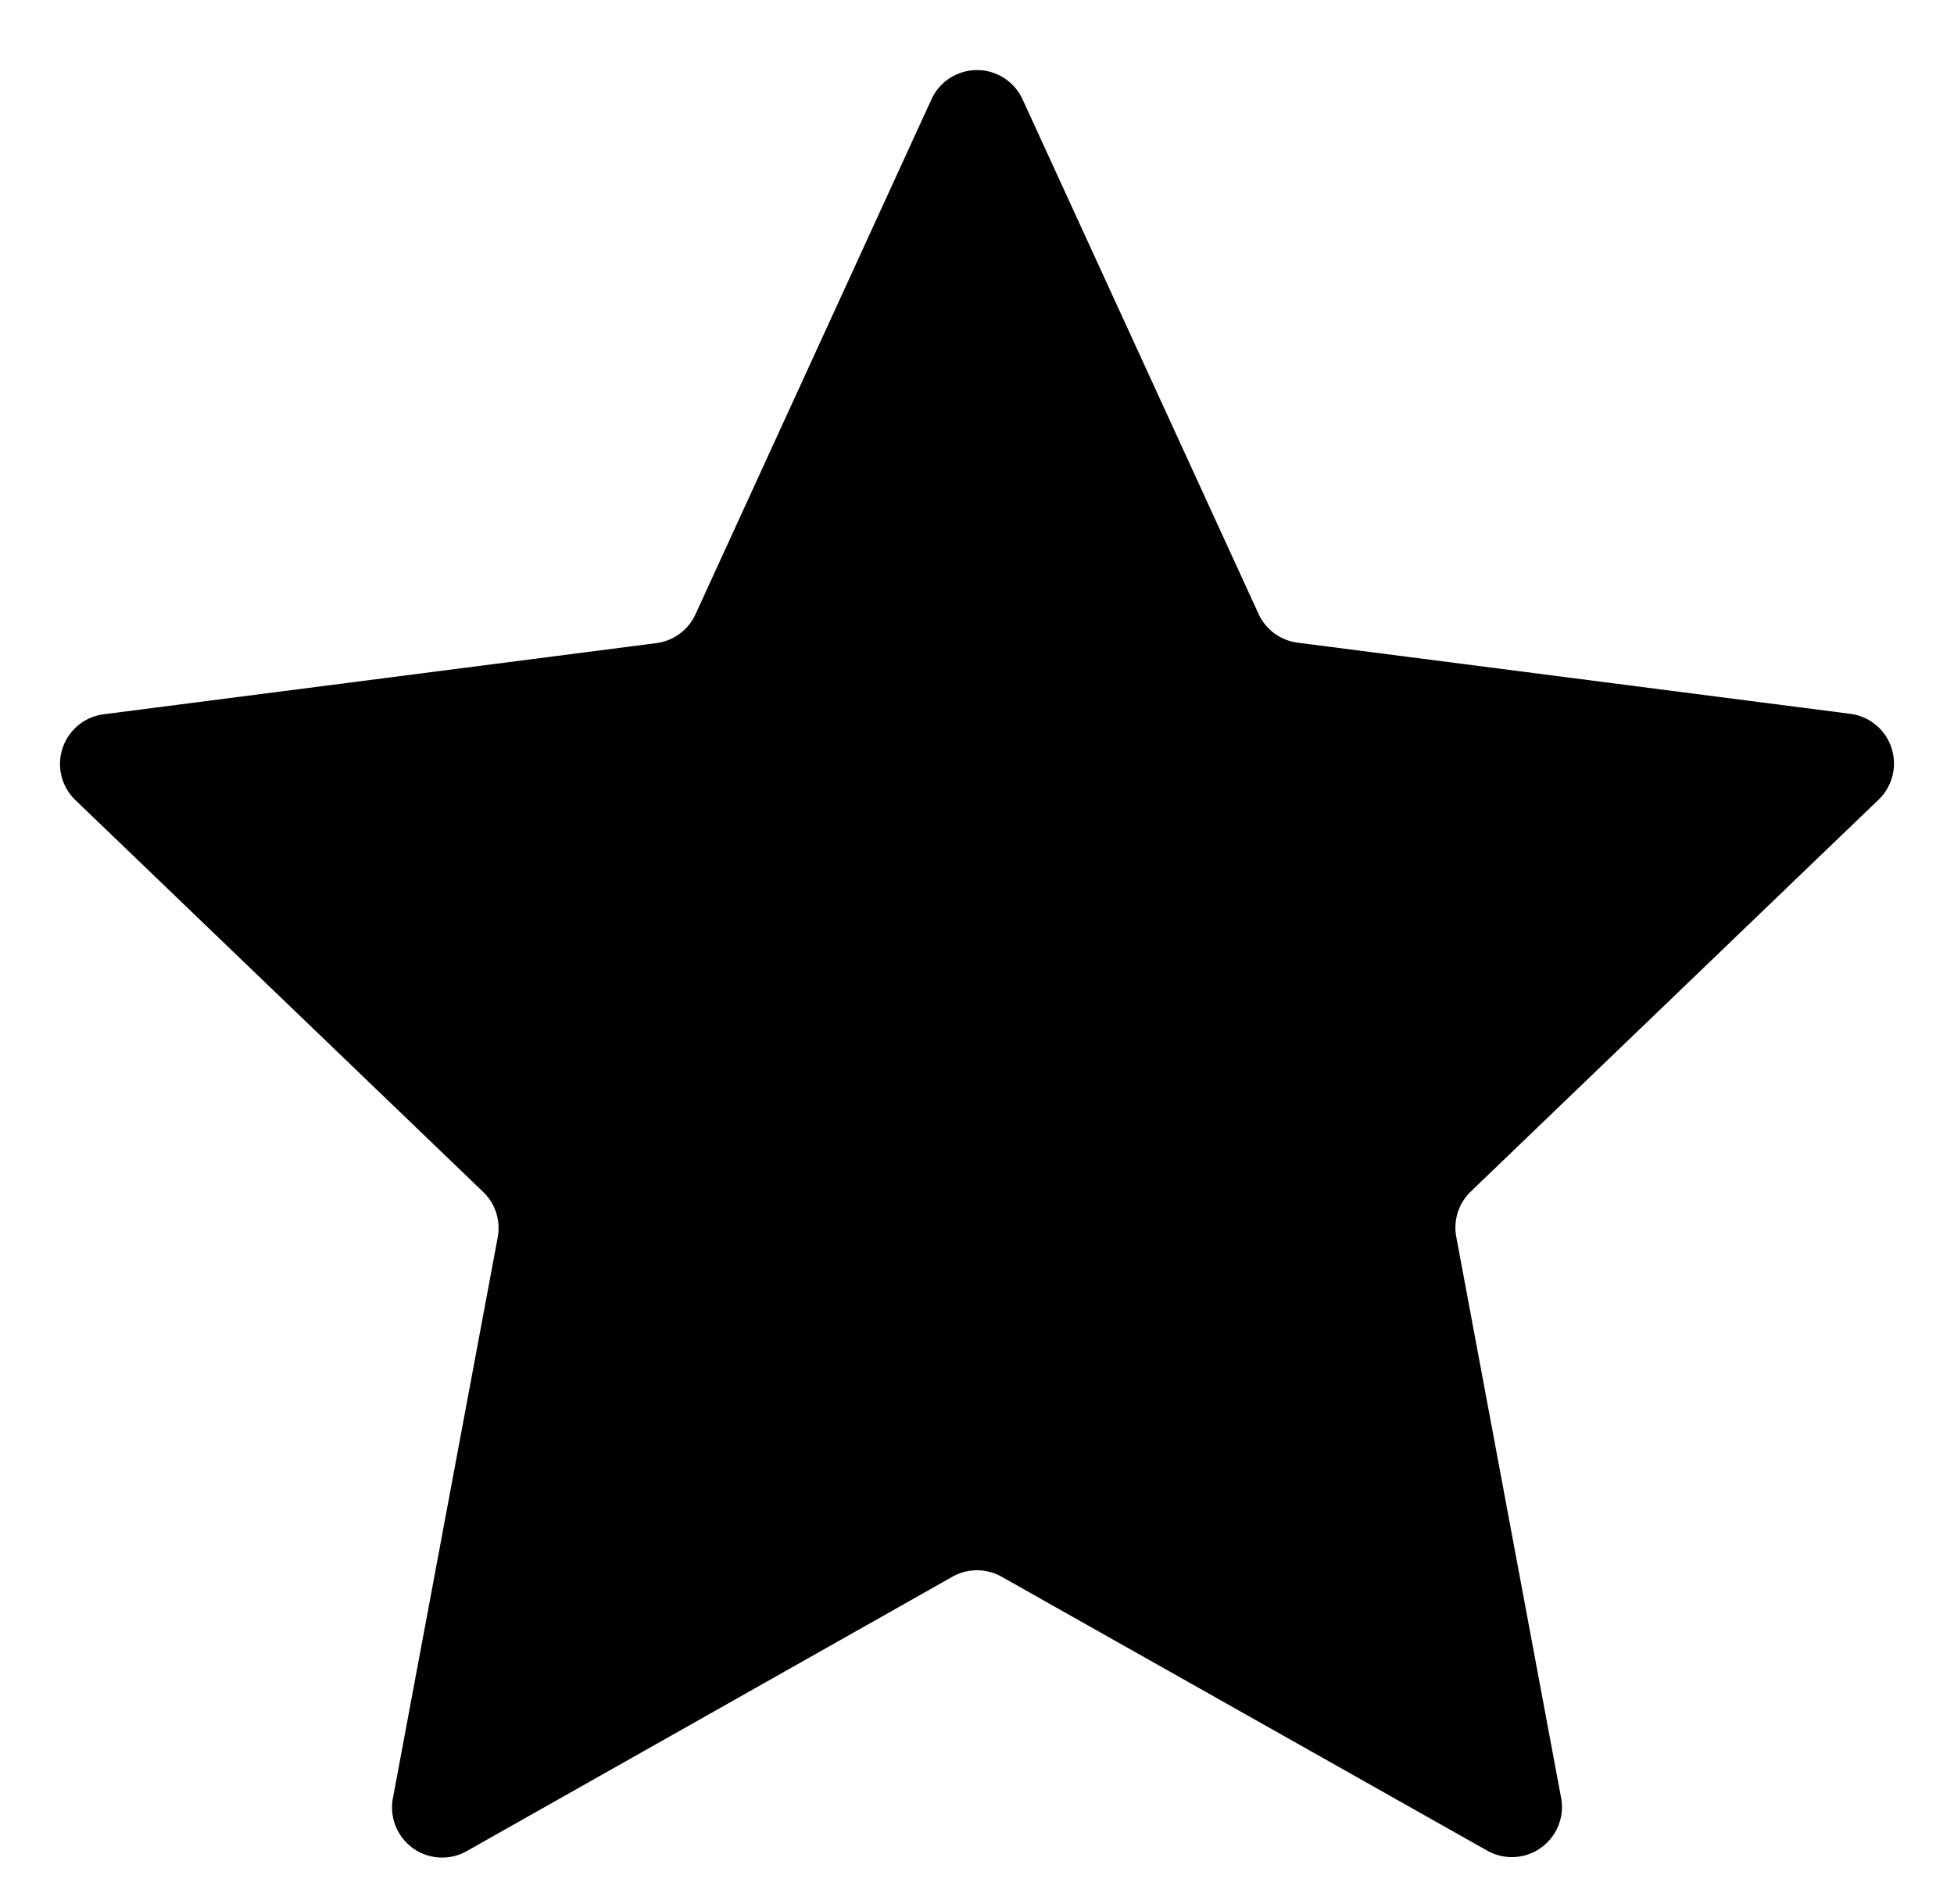
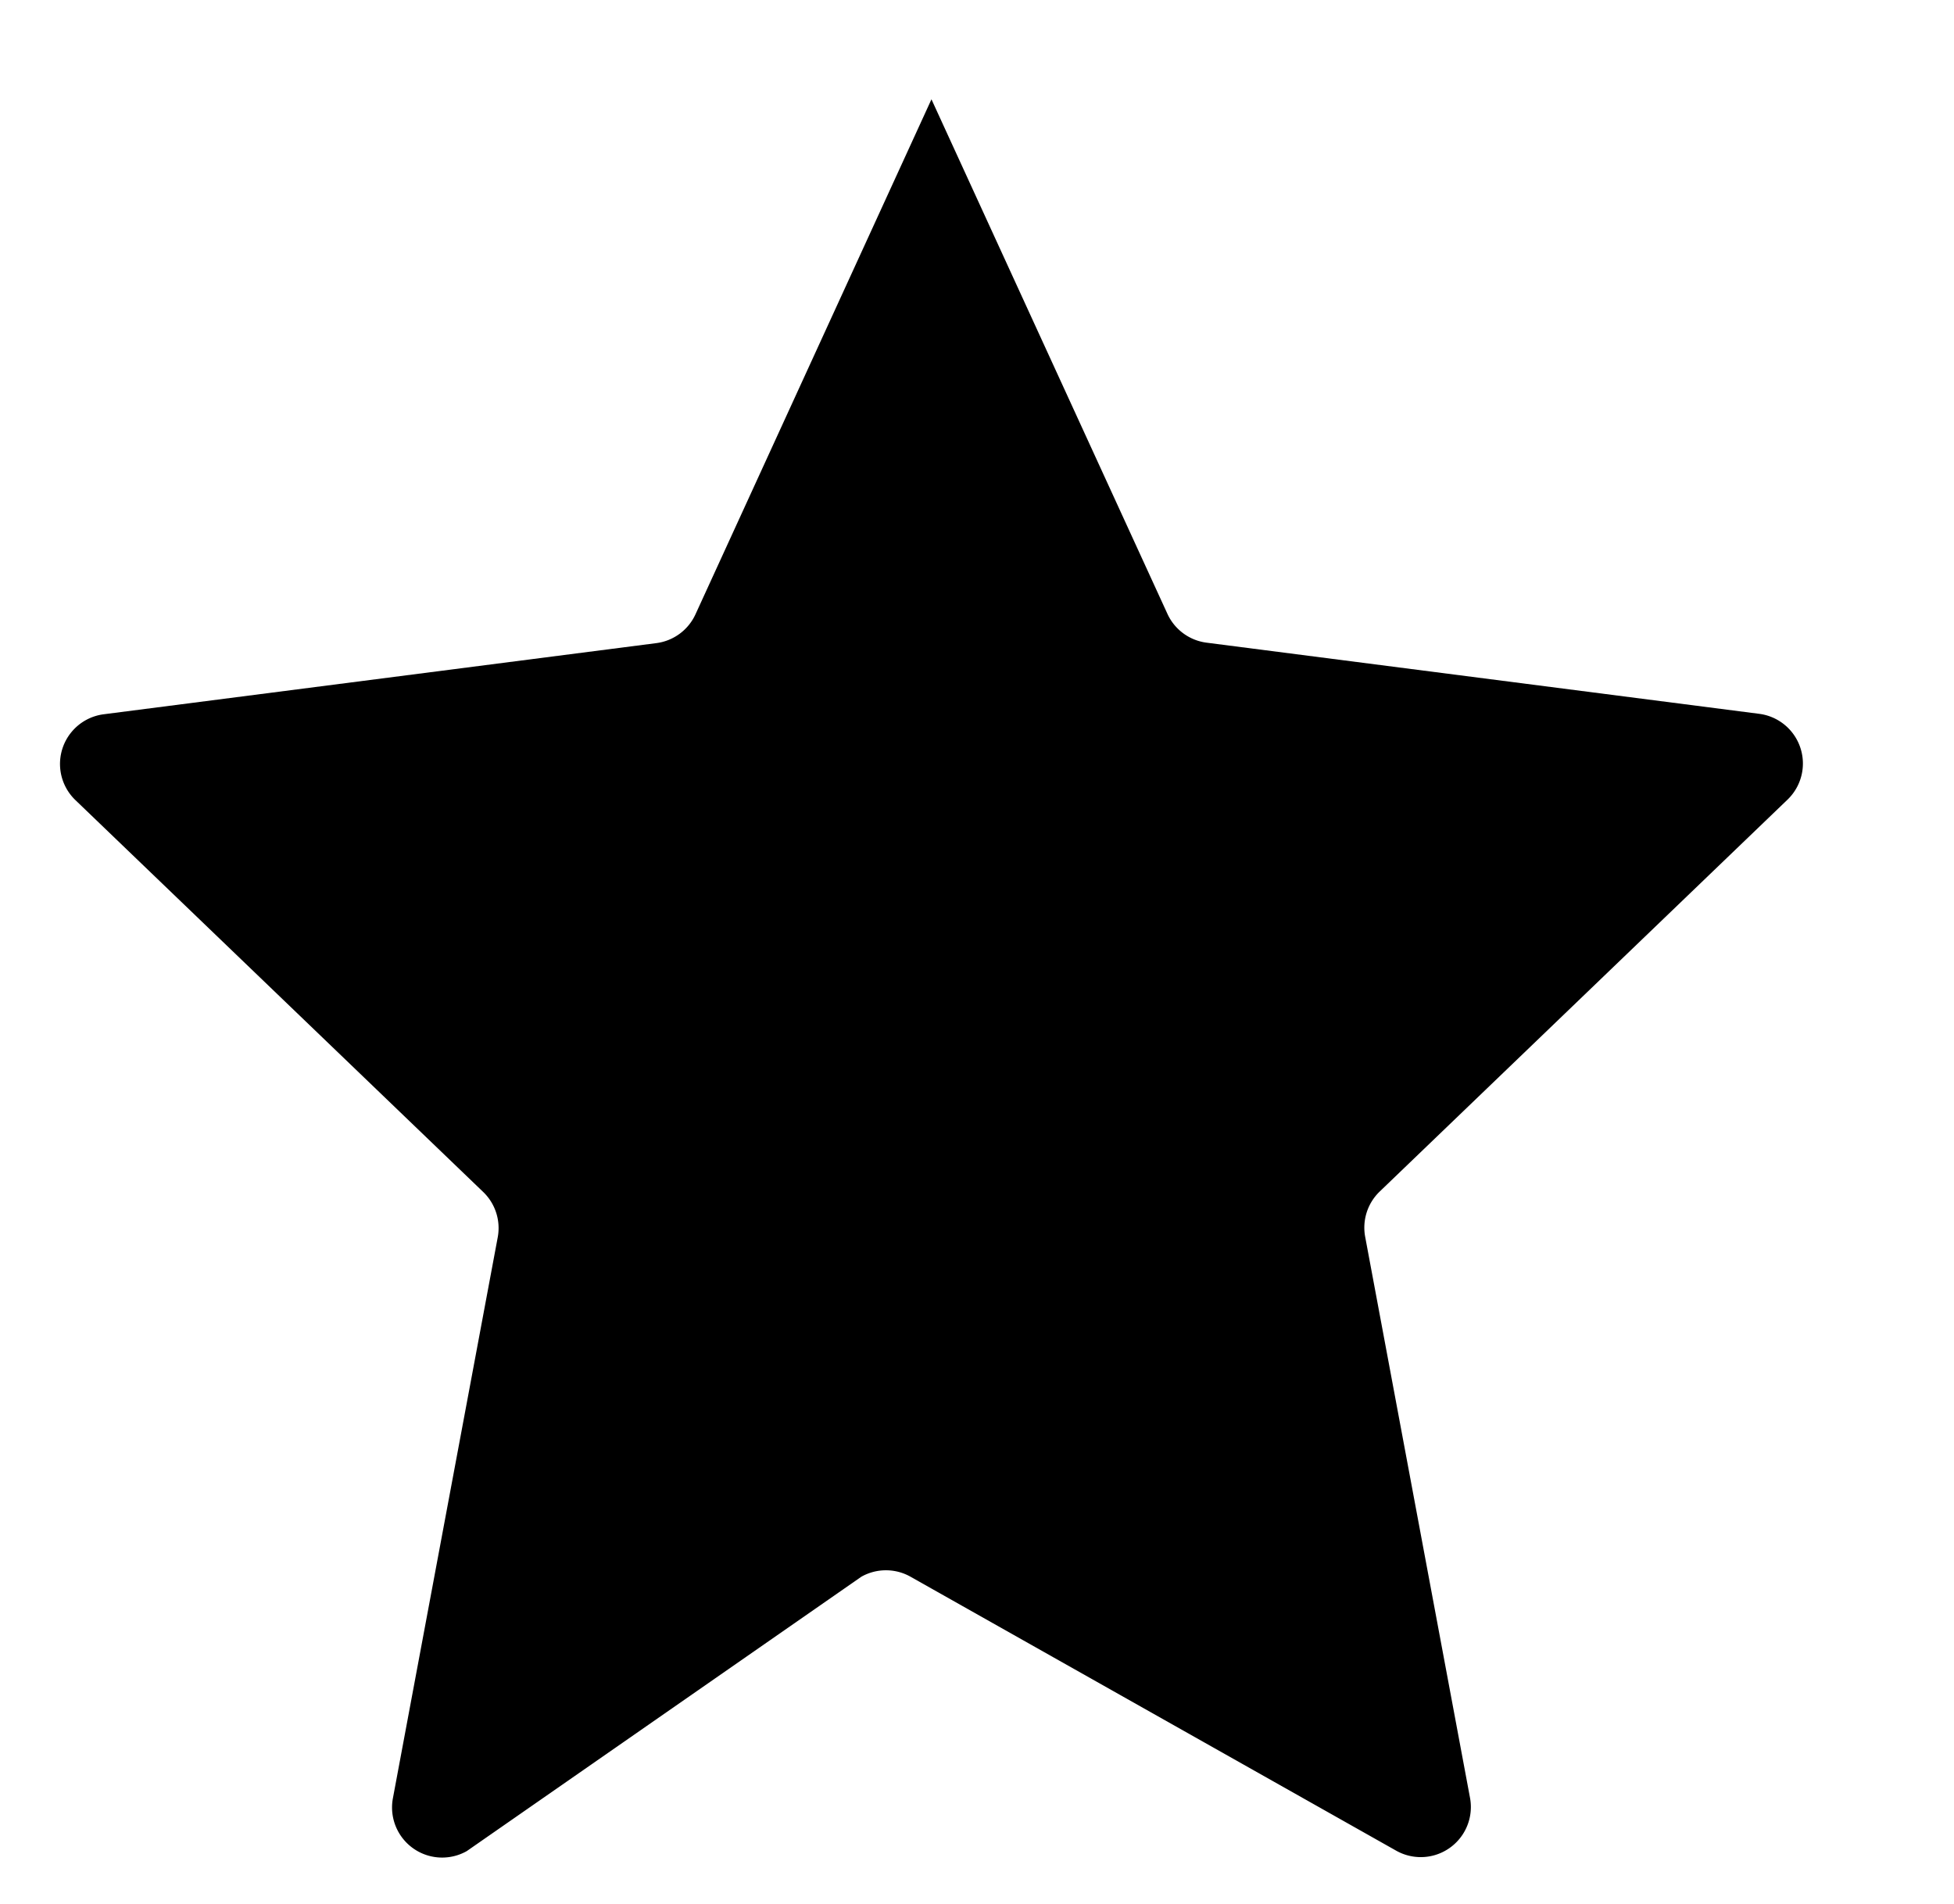
<svg xmlns="http://www.w3.org/2000/svg" width="39" height="38" viewBox="0 0 39 38">
-   <path id="Polygon_10" data-name="Polygon 10" d="M18.591,1.982a1,1,0,0,1,1.818,0l4.71,10.27a1,1,0,0,0,.781.575l11.03,1.42a1,1,0,0,1,.565,1.713l-8.14,7.822a1,1,0,0,0-.29.9l2.093,11.2a1,1,0,0,1-1.474,1.055l-9.692-5.467a1,1,0,0,0-.983,0L9.316,36.946a1,1,0,0,1-1.474-1.055l2.093-11.2a1,1,0,0,0-.29-.9l-8.14-7.822a1,1,0,0,1,.565-1.713l11.03-1.42a1,1,0,0,0,.781-.575Z" />
+   <path id="Polygon_10" data-name="Polygon 10" d="M18.591,1.982l4.71,10.27a1,1,0,0,0,.781.575l11.03,1.42a1,1,0,0,1,.565,1.713l-8.14,7.822a1,1,0,0,0-.29.9l2.093,11.2a1,1,0,0,1-1.474,1.055l-9.692-5.467a1,1,0,0,0-.983,0L9.316,36.946a1,1,0,0,1-1.474-1.055l2.093-11.2a1,1,0,0,0-.29-.9l-8.14-7.822a1,1,0,0,1,.565-1.713l11.03-1.42a1,1,0,0,0,.781-.575Z" />
</svg>